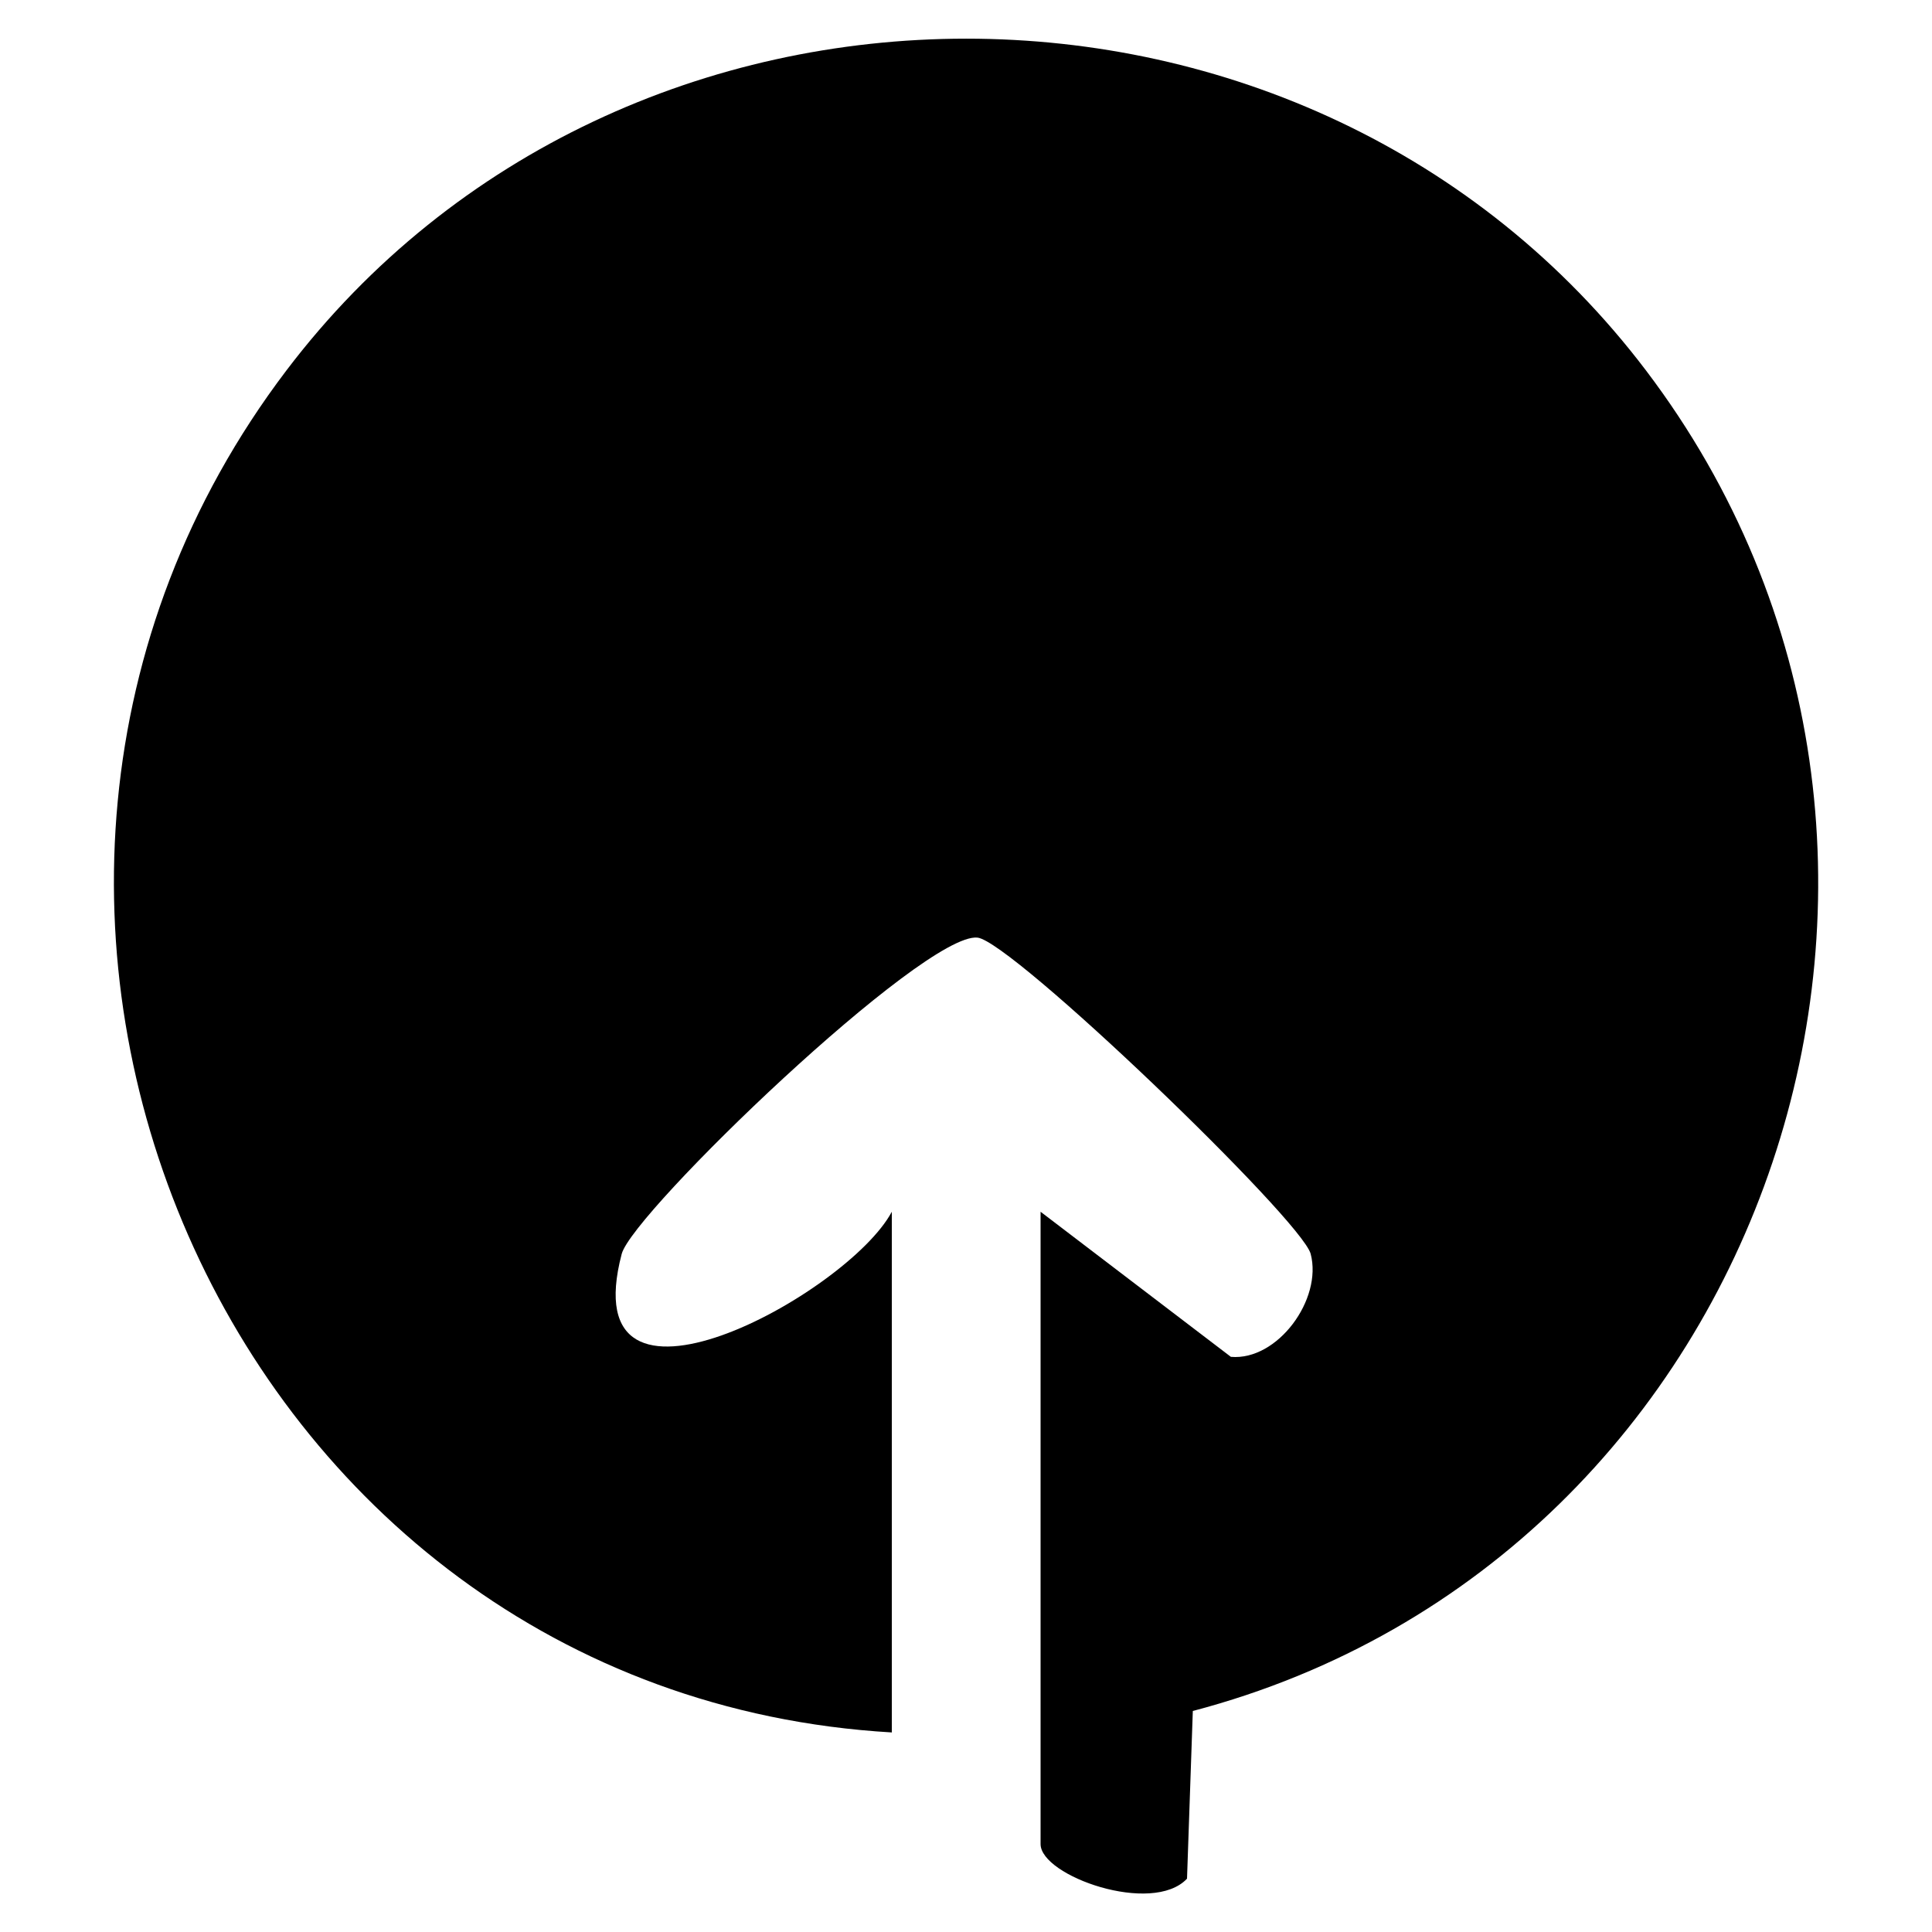
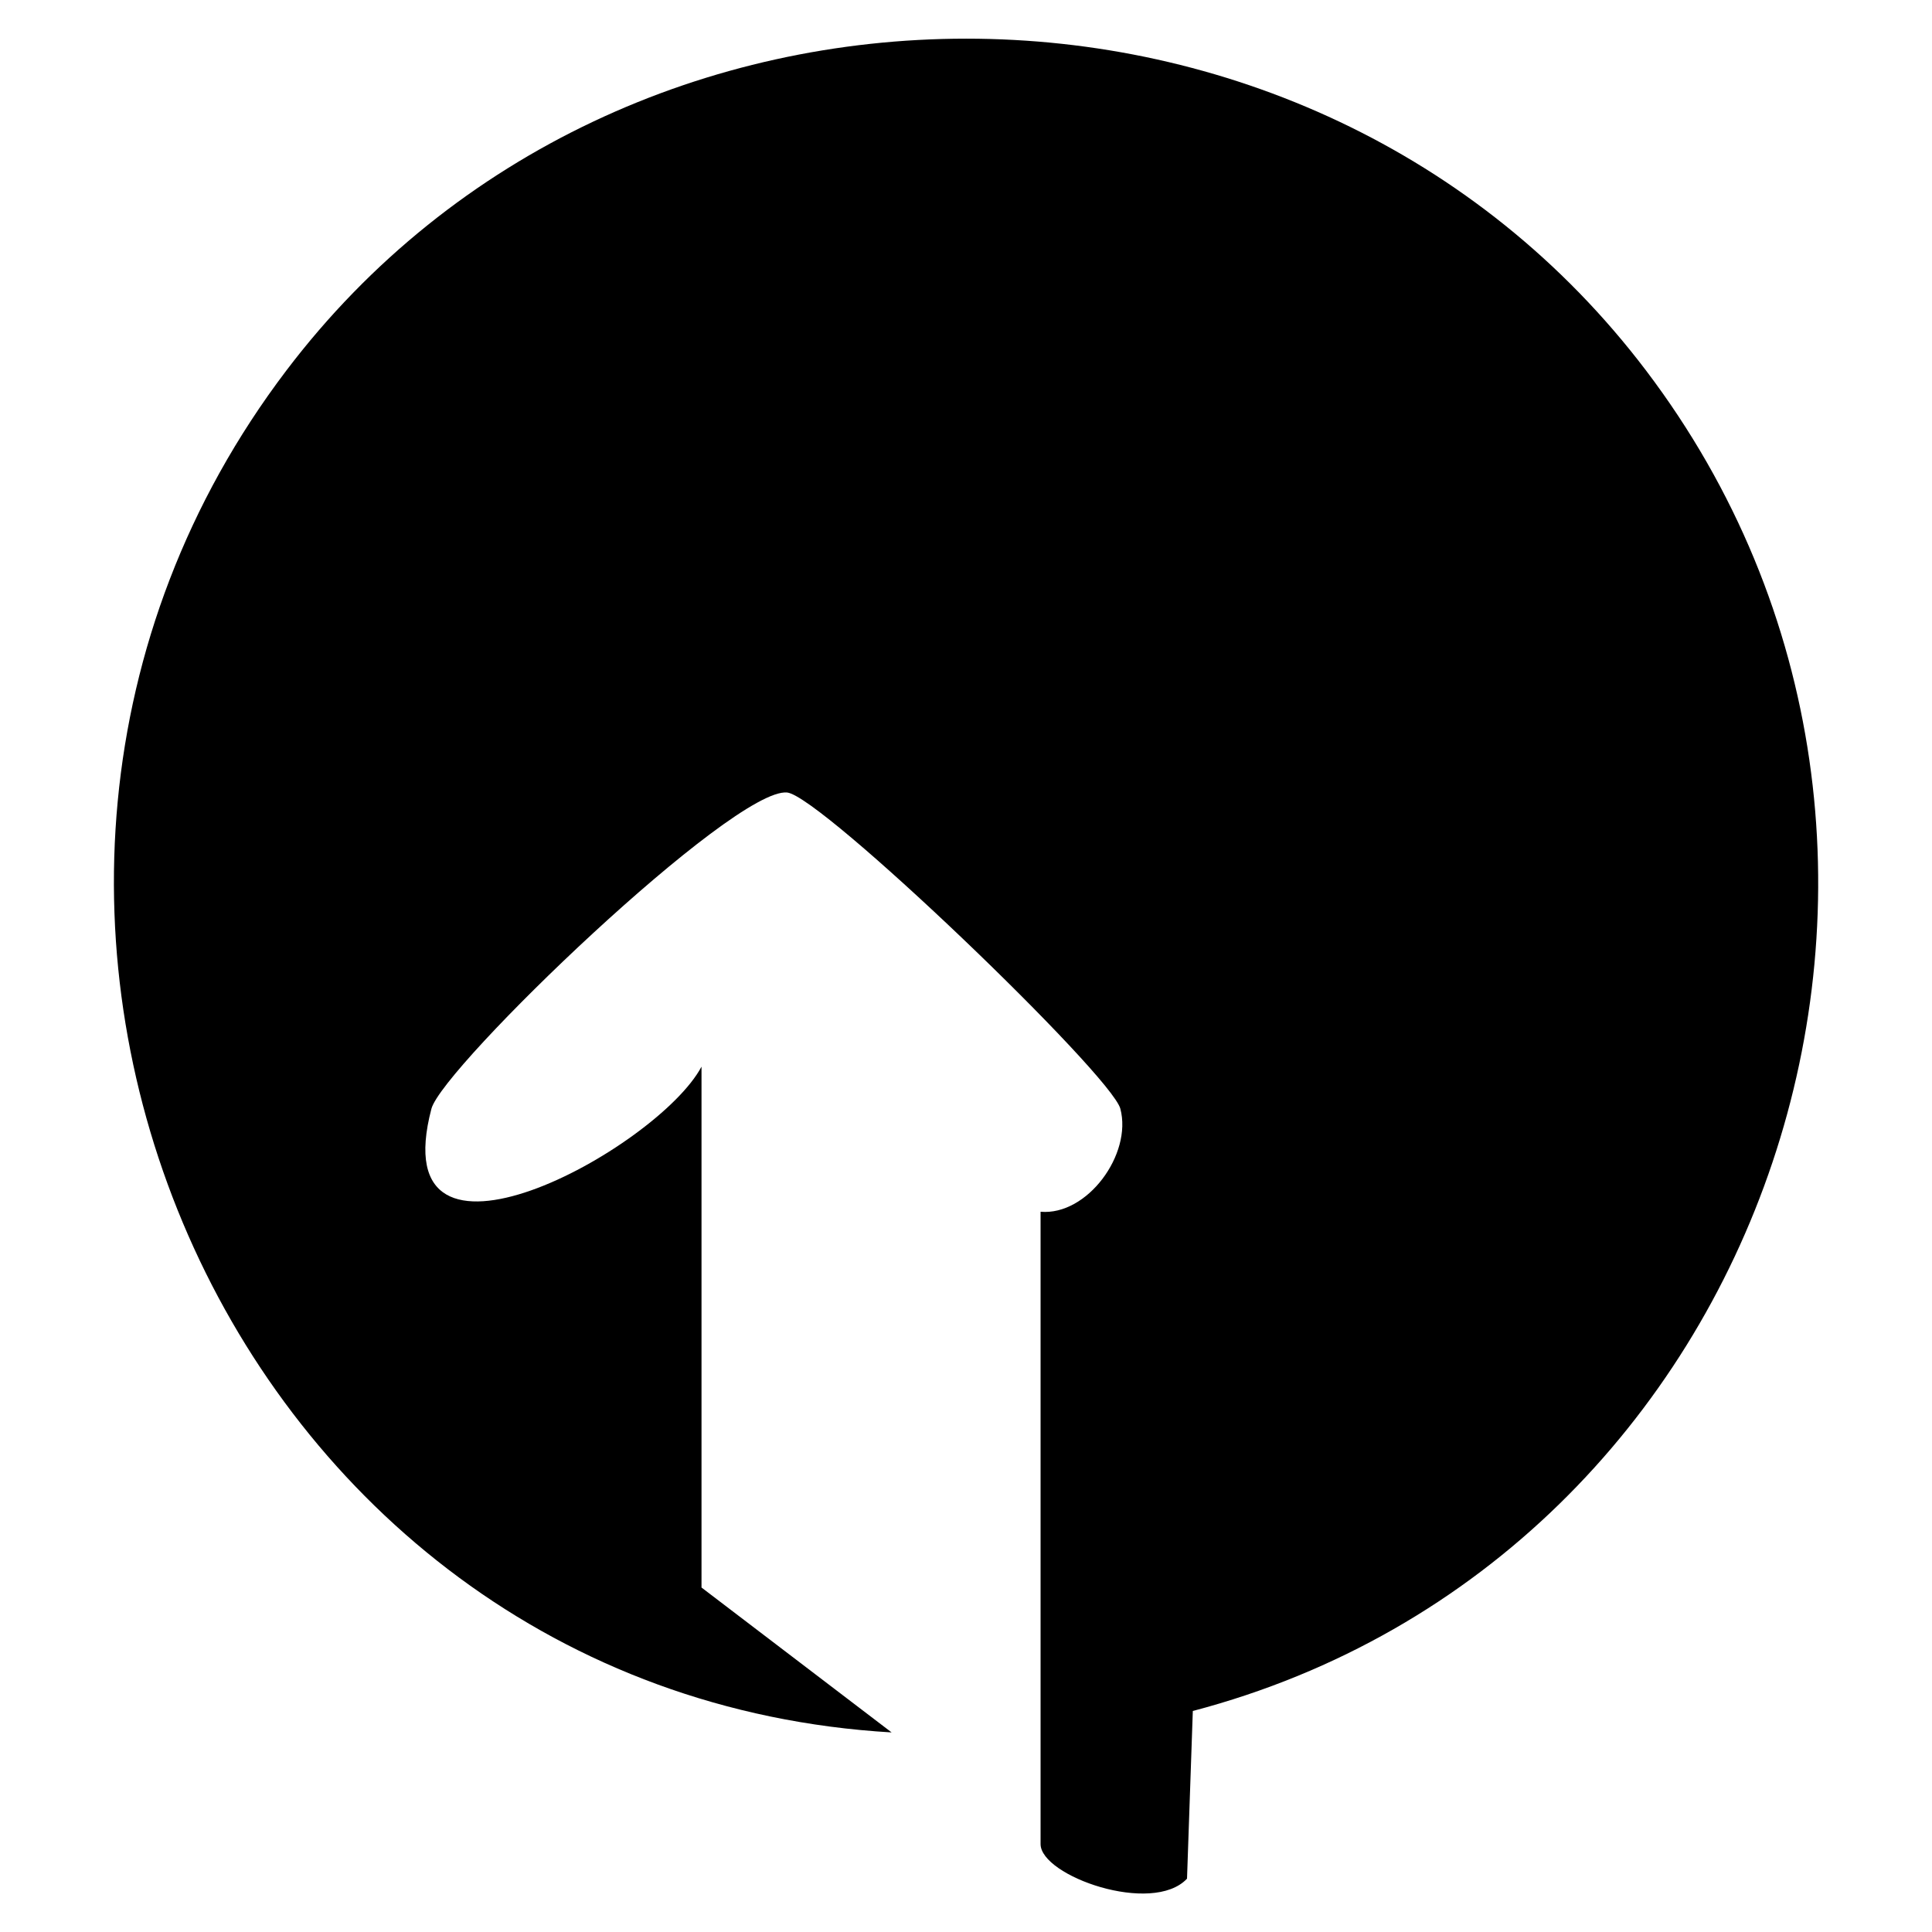
<svg xmlns="http://www.w3.org/2000/svg" id="Layer_1" viewBox="0 0 100 100">
-   <path d="M46.15,89.67C11.6,87.65-5.95,46.56,14.82,19.18c17.36-22.9,53.01-22.91,70.38,0,18.72,24.69,6.54,61.49-23.46,69.38l-.3,8.68c-1.8,1.91-7.58-.14-7.58-1.79v-32.73l9.85,7.51c2.42.21,4.75-2.98,4.13-5.33-.46-1.76-15.48-16.2-17.25-16.37-2.79-.27-17.84,14.22-18.41,16.37-2.6,9.89,11.7,2.1,13.98-2.18v26.96Z" />
+   <path d="M46.15,89.67C11.6,87.65-5.95,46.56,14.82,19.18c17.36-22.9,53.01-22.91,70.38,0,18.72,24.69,6.54,61.49-23.46,69.38l-.3,8.68c-1.8,1.91-7.58-.14-7.58-1.79v-32.73c2.42.21,4.75-2.98,4.13-5.33-.46-1.76-15.48-16.2-17.25-16.37-2.79-.27-17.84,14.22-18.41,16.37-2.6,9.89,11.7,2.1,13.98-2.18v26.96Z" />
</svg>